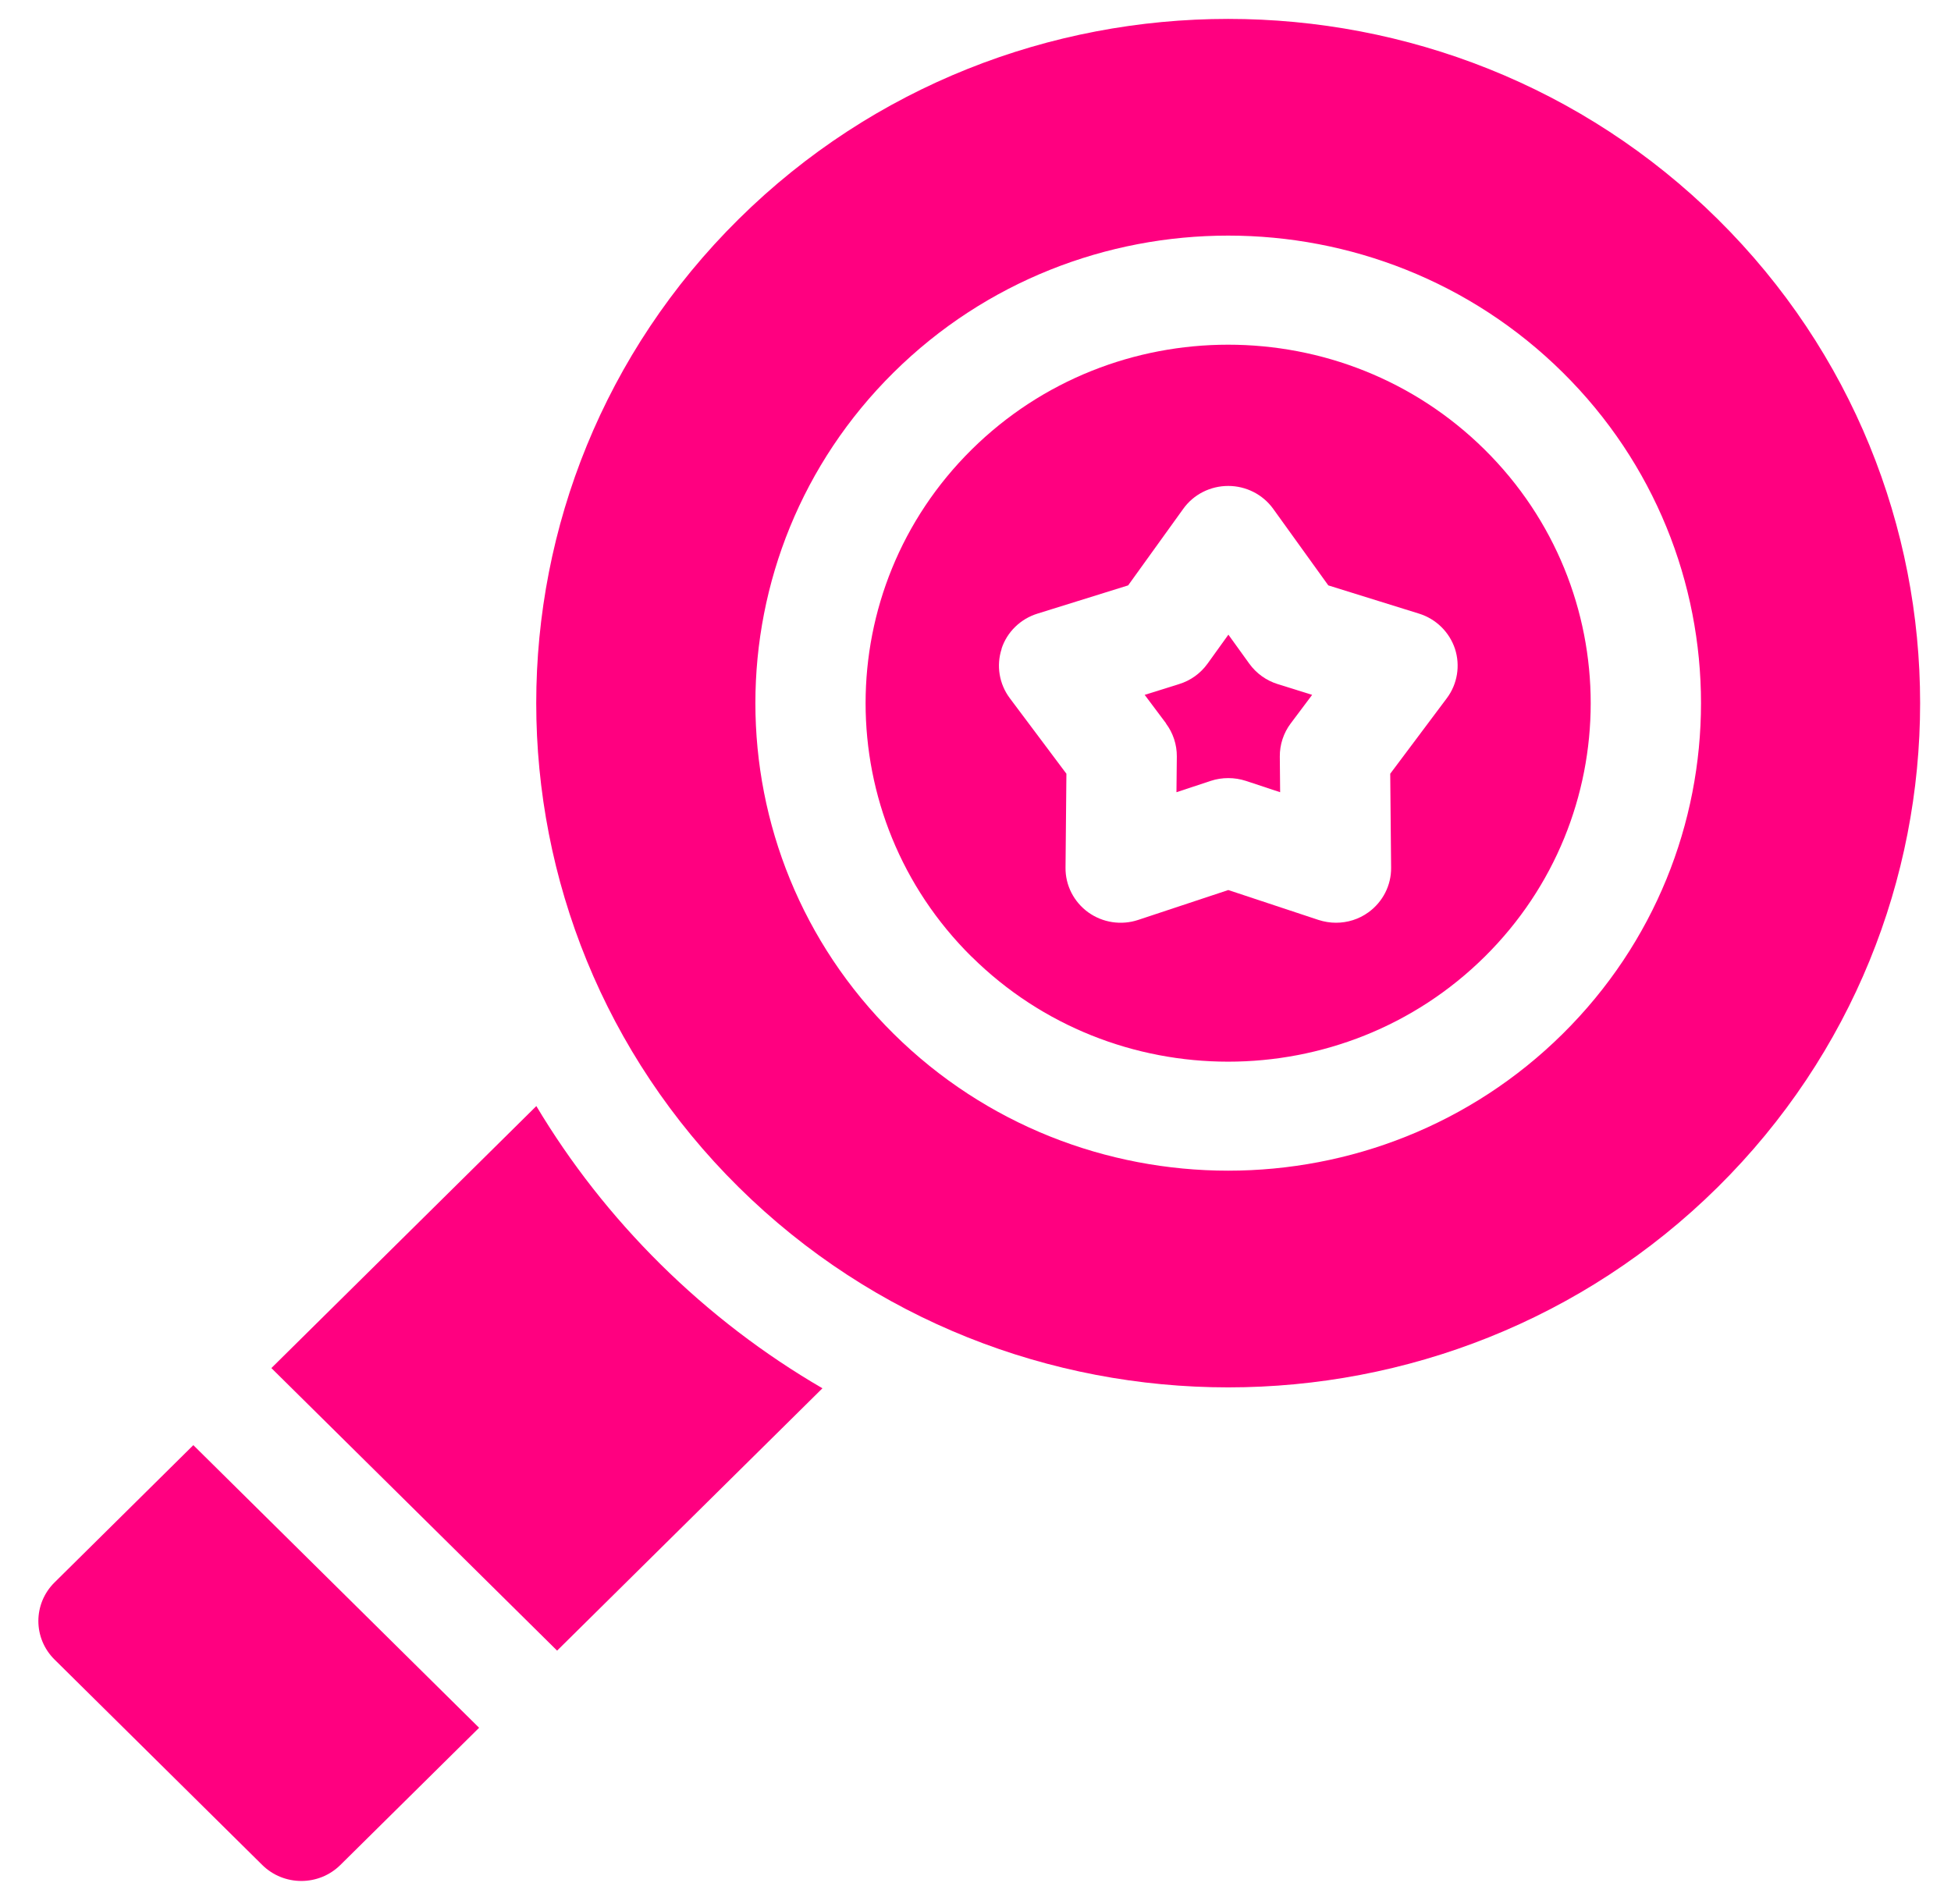
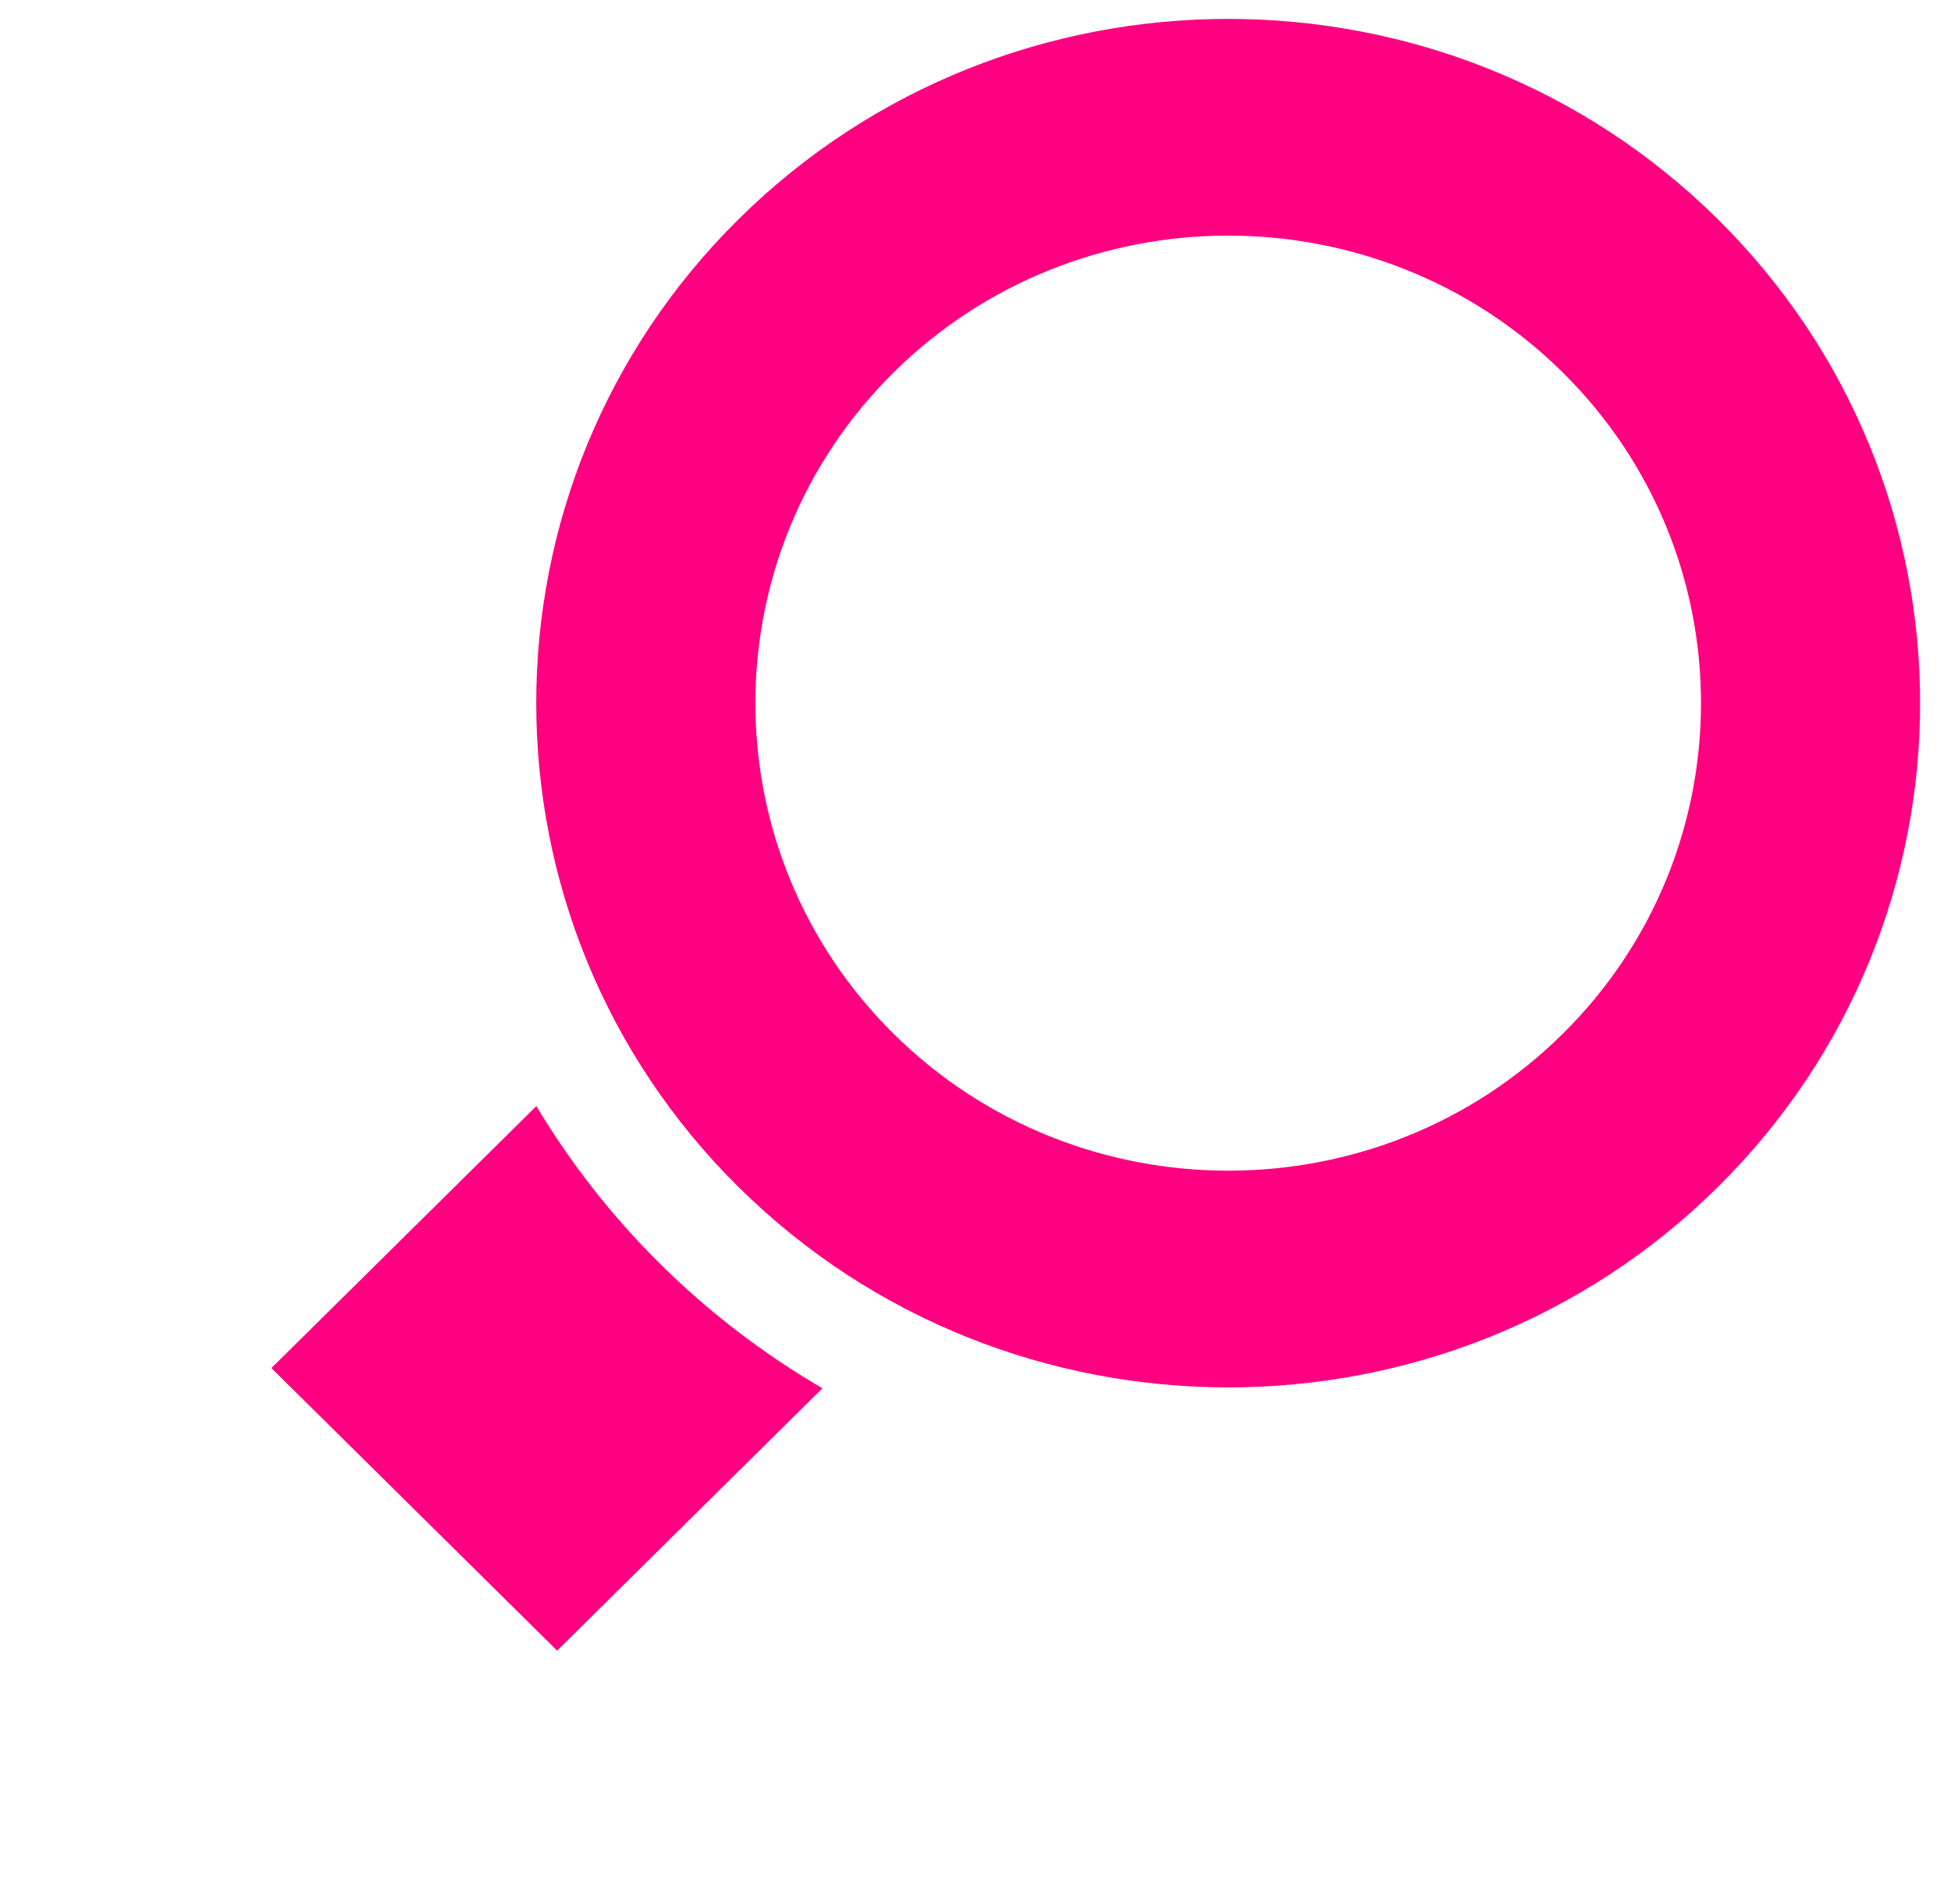
<svg xmlns="http://www.w3.org/2000/svg" width="42" height="41" viewBox="0 0 42 41" fill="none">
  <path d="M14.223 27.222C13.176 26.186 12.28 25.041 11.546 23.813L5.842 29.454L11.993 35.537L17.705 29.889C16.45 29.159 15.28 28.267 14.223 27.222Z" fill="#FF0080" />
-   <path d="M4.161 31.114L1.174 34.069C0.71 34.528 0.71 35.27 1.174 35.729L5.646 40.152C5.878 40.381 6.182 40.496 6.487 40.496C6.791 40.496 7.095 40.381 7.327 40.152L10.314 37.198L4.163 31.114H4.161Z" fill="#FF0080" />
  <path d="M15.902 25.56C21.713 31.306 31.167 31.306 36.977 25.56C42.788 19.813 42.788 10.463 36.977 4.717C34.072 1.843 30.256 0.407 26.44 0.407C22.624 0.407 18.807 1.843 15.902 4.717C10.091 10.463 10.091 19.813 15.902 25.56ZM19.239 8.017C23.209 4.091 29.67 4.091 33.64 8.017C37.611 11.943 37.611 18.333 33.64 22.259C31.655 24.223 29.047 25.204 26.44 25.204C23.833 25.204 21.224 24.223 19.239 22.259C15.269 18.333 15.269 11.943 19.239 8.017Z" fill="#FF0080" />
-   <path d="M20.919 20.599C23.963 23.61 28.916 23.61 31.96 20.599C35.005 17.588 35.005 12.69 31.96 9.679C30.437 8.173 28.439 7.421 26.439 7.421C24.438 7.421 22.44 8.173 20.917 9.679C17.873 12.69 17.873 17.588 20.917 20.599H20.919ZM21.56 13.969C21.677 13.608 21.966 13.325 22.334 13.211L24.286 12.603L25.473 10.954C25.695 10.644 26.056 10.462 26.441 10.462C26.825 10.462 27.186 10.646 27.408 10.954L28.595 12.603L30.548 13.211C30.915 13.325 31.202 13.608 31.322 13.969C31.439 14.33 31.375 14.726 31.147 15.031L29.928 16.658L29.947 18.681C29.951 19.061 29.768 19.418 29.458 19.642C29.253 19.791 29.008 19.866 28.76 19.866C28.633 19.866 28.506 19.845 28.382 19.805L26.442 19.162L24.503 19.805C24.14 19.926 23.739 19.866 23.427 19.642C23.117 19.418 22.934 19.061 22.938 18.681L22.957 16.658L21.738 15.031C21.51 14.726 21.444 14.33 21.563 13.969H21.56Z" fill="#FF0080" />
-   <path d="M25.1 15.576C25.254 15.781 25.336 16.032 25.334 16.287L25.326 17.056L26.064 16.812C26.186 16.771 26.315 16.752 26.442 16.752C26.57 16.752 26.697 16.772 26.821 16.812L27.558 17.056L27.551 16.287C27.549 16.032 27.631 15.781 27.785 15.576L28.247 14.96L27.505 14.728C27.258 14.651 27.045 14.497 26.895 14.29L26.444 13.664L25.994 14.29C25.843 14.499 25.628 14.653 25.383 14.728L24.642 14.96L25.104 15.576H25.1Z" fill="#FF0080" />
</svg>